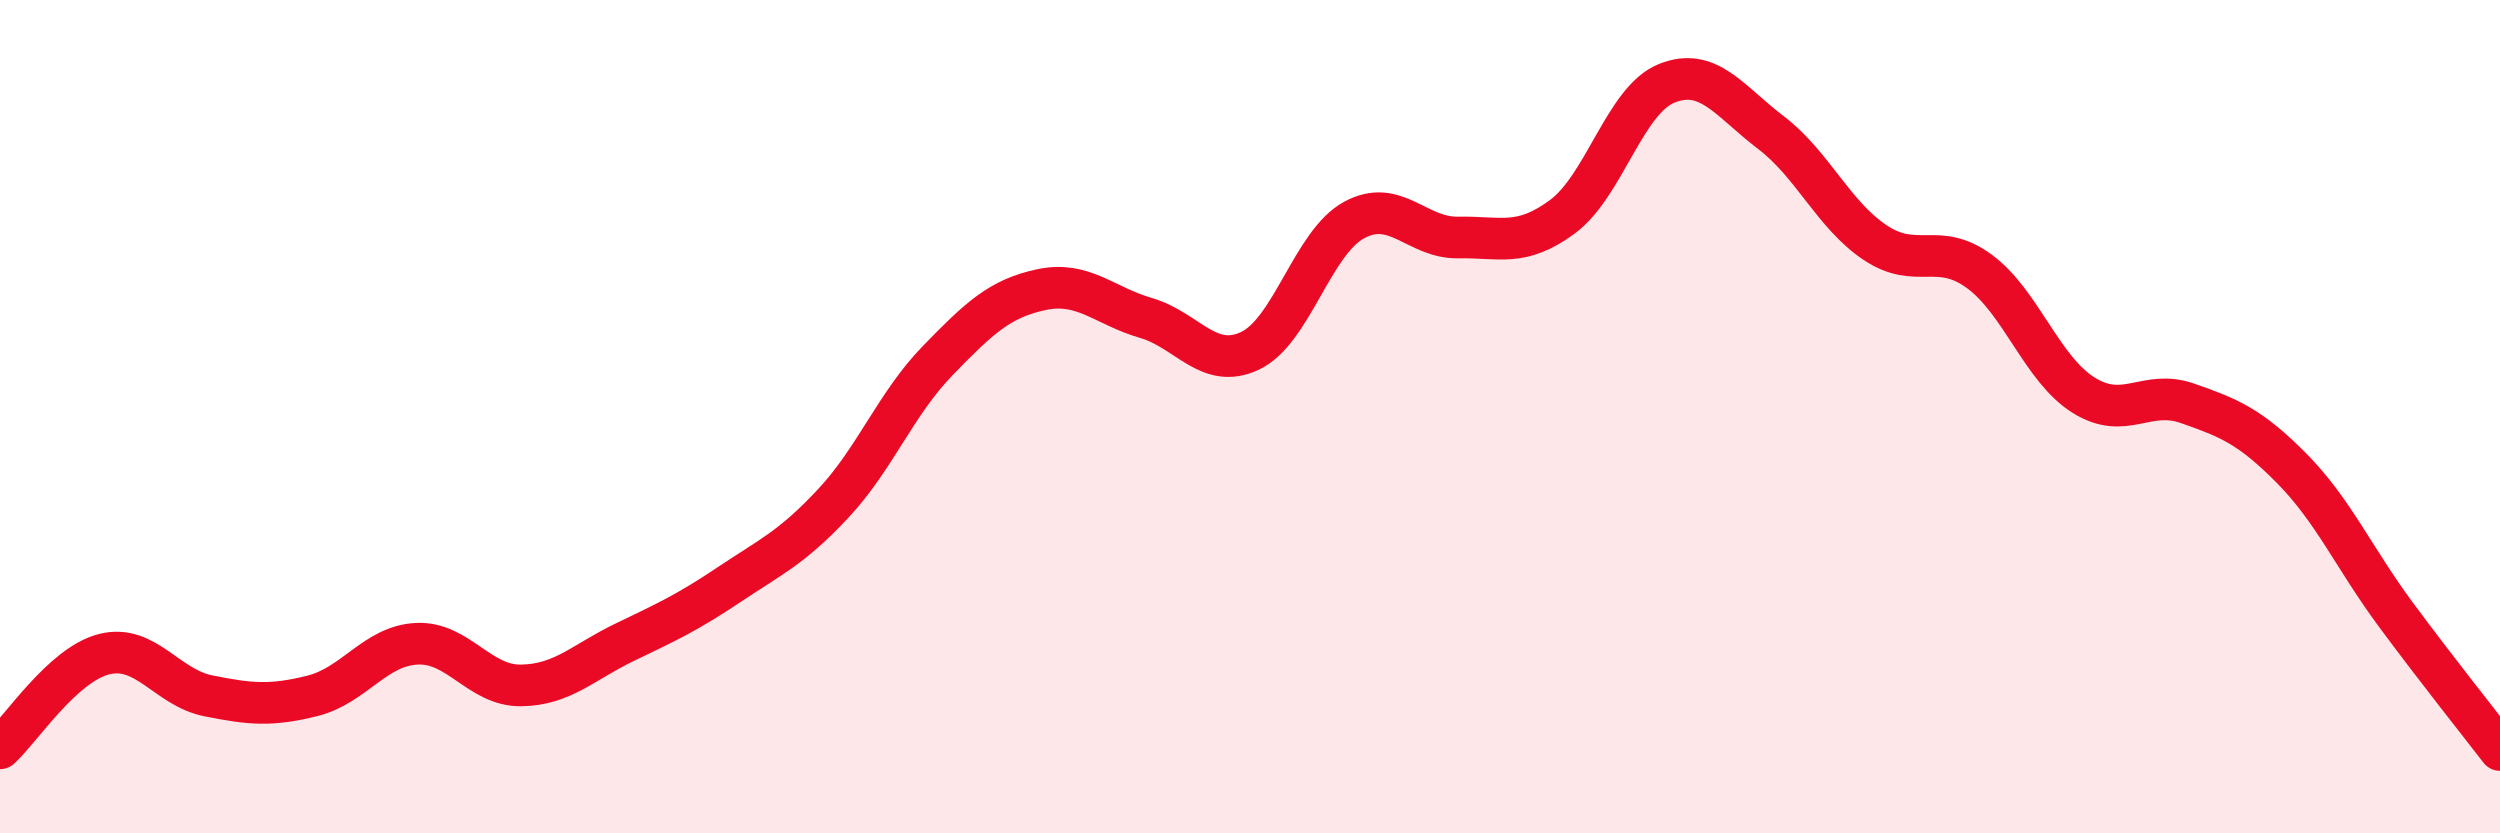
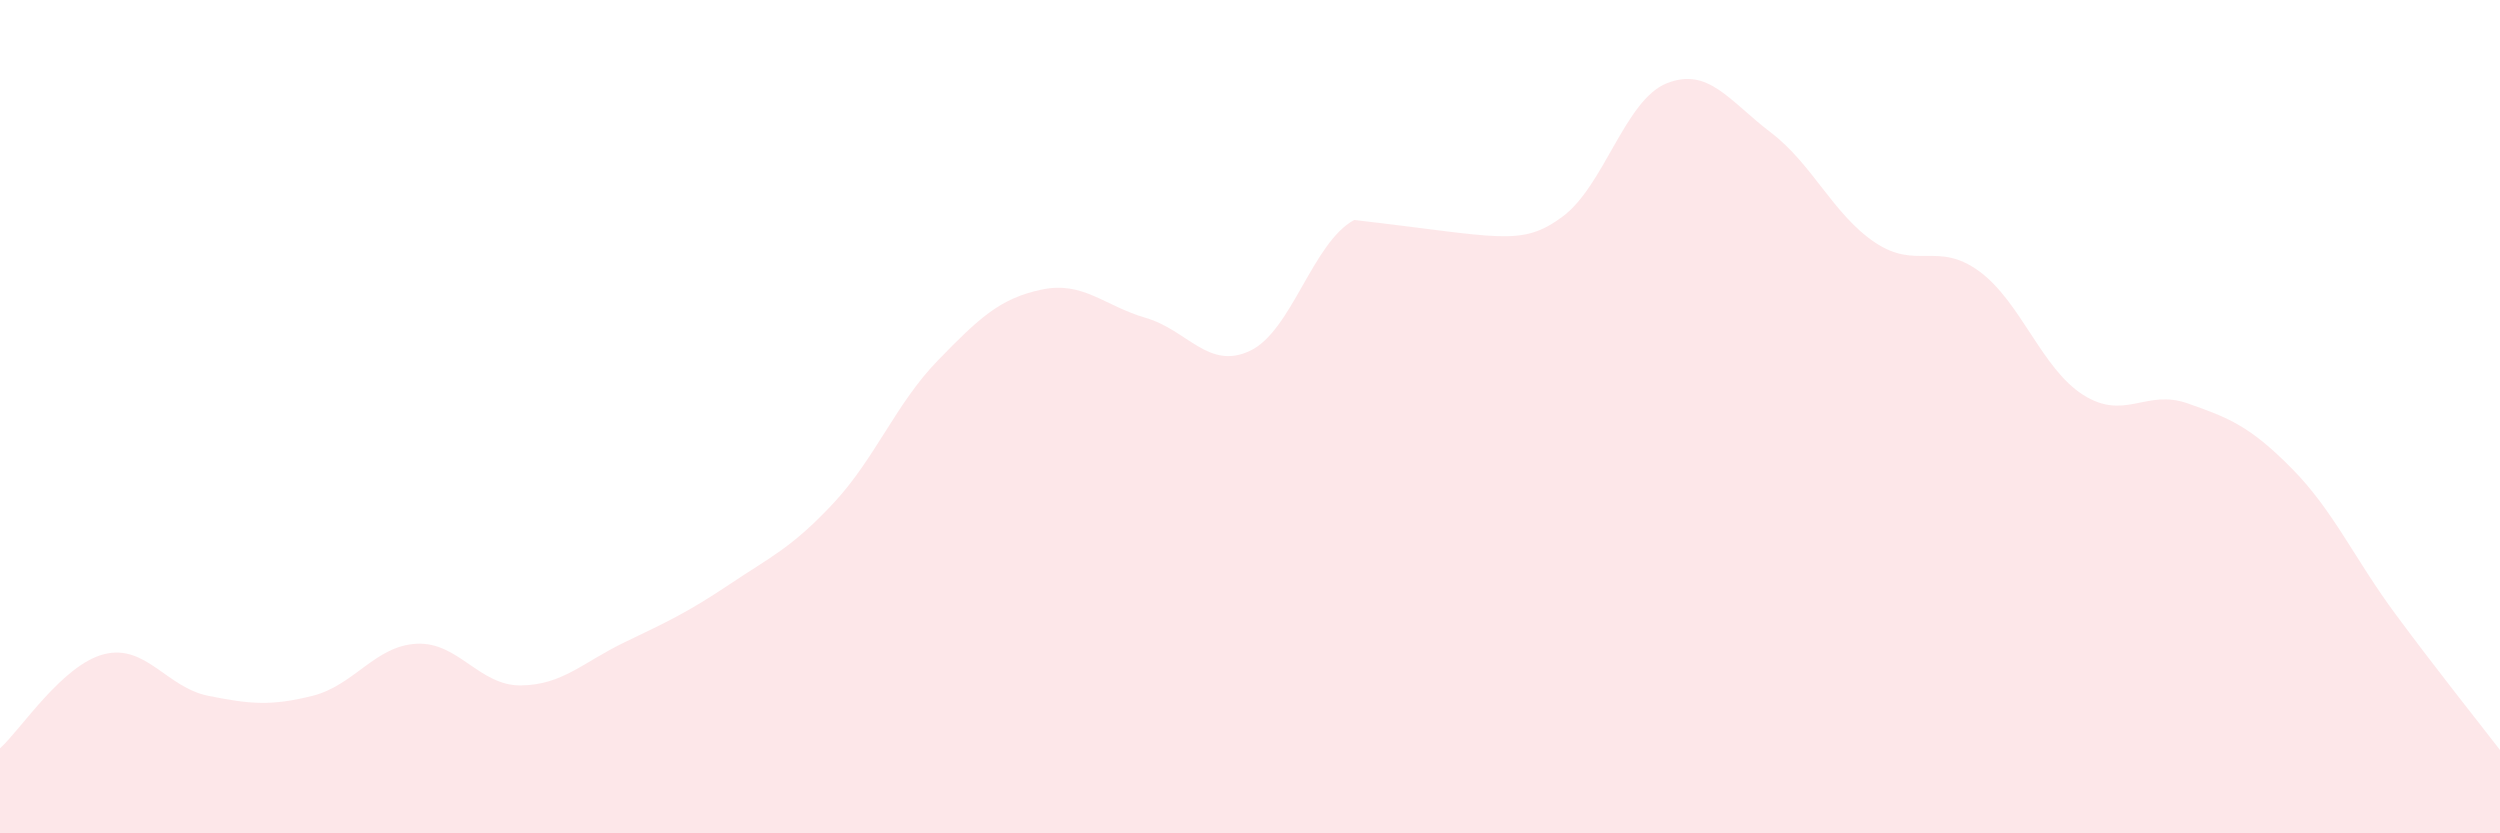
<svg xmlns="http://www.w3.org/2000/svg" width="60" height="20" viewBox="0 0 60 20">
-   <path d="M 0,17.96 C 0.5,17.51 1.5,15.95 2.5,15.7 C 3.5,15.45 4,16.5 5,16.7 C 6,16.9 6.5,16.95 7.5,16.7 C 8.5,16.45 9,15.5 10,15.45 C 11,15.4 11.5,16.46 12.5,16.45 C 13.5,16.44 14,15.89 15,15.41 C 16,14.93 16.5,14.7 17.5,14.03 C 18.5,13.36 19,13.15 20,12.08 C 21,11.01 21.5,9.69 22.5,8.66 C 23.5,7.63 24,7.16 25,6.95 C 26,6.74 26.5,7.34 27.5,7.63 C 28.5,7.92 29,8.89 30,8.42 C 31,7.95 31.5,5.82 32.5,5.28 C 33.5,4.74 34,5.72 35,5.7 C 36,5.68 36.5,5.94 37.5,5.2 C 38.5,4.46 39,2.4 40,2 C 41,1.6 41.5,2.42 42.5,3.18 C 43.5,3.94 44,5.15 45,5.82 C 46,6.49 46.5,5.78 47.5,6.51 C 48.5,7.24 49,8.85 50,9.48 C 51,10.11 51.5,9.33 52.5,9.68 C 53.5,10.03 54,10.23 55,11.24 C 56,12.25 56.5,13.4 57.5,14.75 C 58.5,16.1 59.5,17.35 60,18L60 20L0 20Z" fill="#EB0A25" opacity="0.1" stroke-linecap="round" stroke-linejoin="round" />
-   <path d="M 0,17.96 C 0.5,17.51 1.5,15.95 2.5,15.7 C 3.5,15.45 4,16.5 5,16.7 C 6,16.9 6.5,16.95 7.5,16.7 C 8.5,16.45 9,15.5 10,15.45 C 11,15.4 11.5,16.46 12.5,16.45 C 13.5,16.44 14,15.89 15,15.41 C 16,14.93 16.5,14.7 17.5,14.03 C 18.5,13.36 19,13.15 20,12.08 C 21,11.01 21.5,9.69 22.5,8.66 C 23.5,7.63 24,7.16 25,6.95 C 26,6.74 26.5,7.34 27.5,7.63 C 28.5,7.92 29,8.89 30,8.42 C 31,7.95 31.5,5.82 32.5,5.28 C 33.5,4.74 34,5.72 35,5.7 C 36,5.68 36.5,5.94 37.5,5.2 C 38.5,4.46 39,2.4 40,2 C 41,1.6 41.5,2.42 42.5,3.18 C 43.5,3.94 44,5.15 45,5.82 C 46,6.49 46.5,5.78 47.5,6.51 C 48.5,7.24 49,8.85 50,9.48 C 51,10.11 51.5,9.33 52.5,9.68 C 53.5,10.03 54,10.23 55,11.24 C 56,12.25 56.5,13.4 57.5,14.75 C 58.5,16.1 59.5,17.35 60,18" stroke="#EB0A25" stroke-width="1" fill="none" stroke-linecap="round" stroke-linejoin="round" />
+   <path d="M 0,17.96 C 0.5,17.51 1.5,15.95 2.5,15.7 C 3.5,15.45 4,16.5 5,16.7 C 6,16.9 6.5,16.95 7.5,16.7 C 8.5,16.45 9,15.5 10,15.45 C 11,15.4 11.5,16.46 12.5,16.45 C 13.5,16.44 14,15.89 15,15.41 C 16,14.93 16.5,14.7 17.5,14.03 C 18.5,13.36 19,13.15 20,12.08 C 21,11.01 21.5,9.69 22.5,8.66 C 23.5,7.63 24,7.16 25,6.95 C 26,6.74 26.5,7.34 27.5,7.63 C 28.5,7.92 29,8.89 30,8.42 C 31,7.95 31.5,5.82 32.5,5.28 C 36,5.68 36.5,5.94 37.5,5.2 C 38.5,4.46 39,2.4 40,2 C 41,1.6 41.5,2.42 42.5,3.18 C 43.5,3.94 44,5.15 45,5.82 C 46,6.49 46.5,5.78 47.5,6.51 C 48.5,7.24 49,8.85 50,9.48 C 51,10.11 51.5,9.33 52.5,9.68 C 53.5,10.03 54,10.23 55,11.24 C 56,12.25 56.5,13.4 57.5,14.75 C 58.5,16.1 59.5,17.35 60,18L60 20L0 20Z" fill="#EB0A25" opacity="0.1" stroke-linecap="round" stroke-linejoin="round" />
</svg>